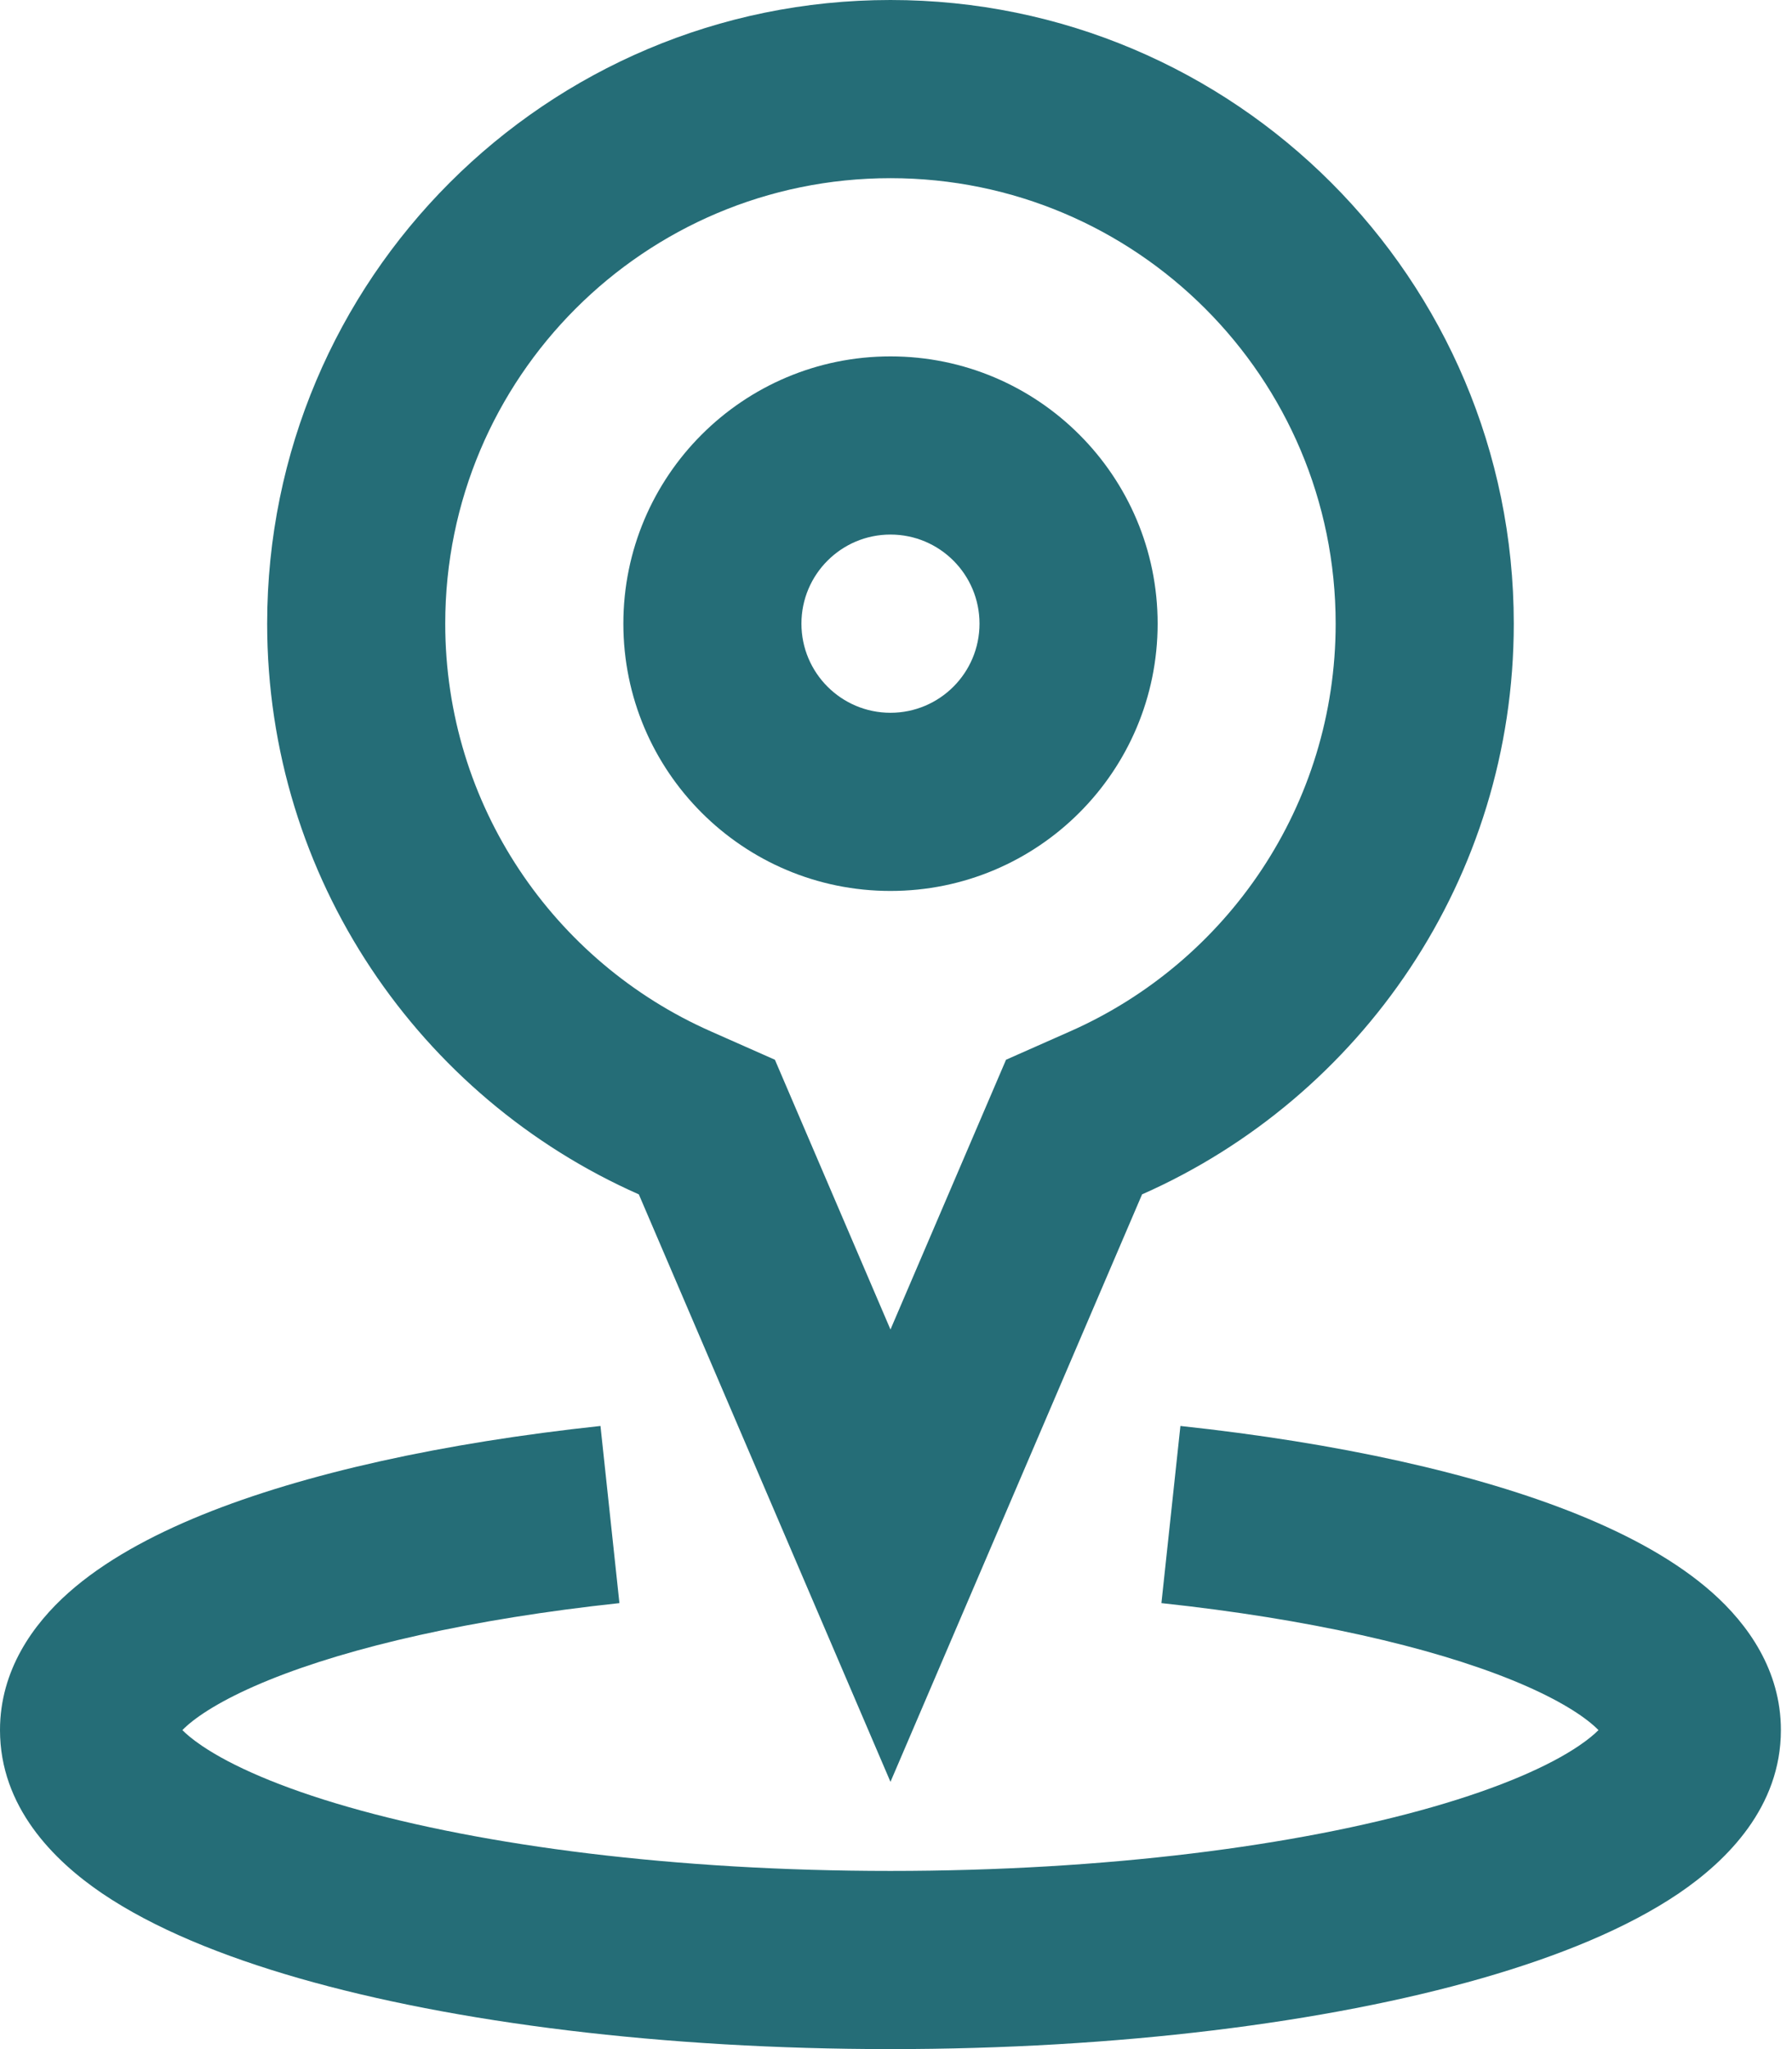
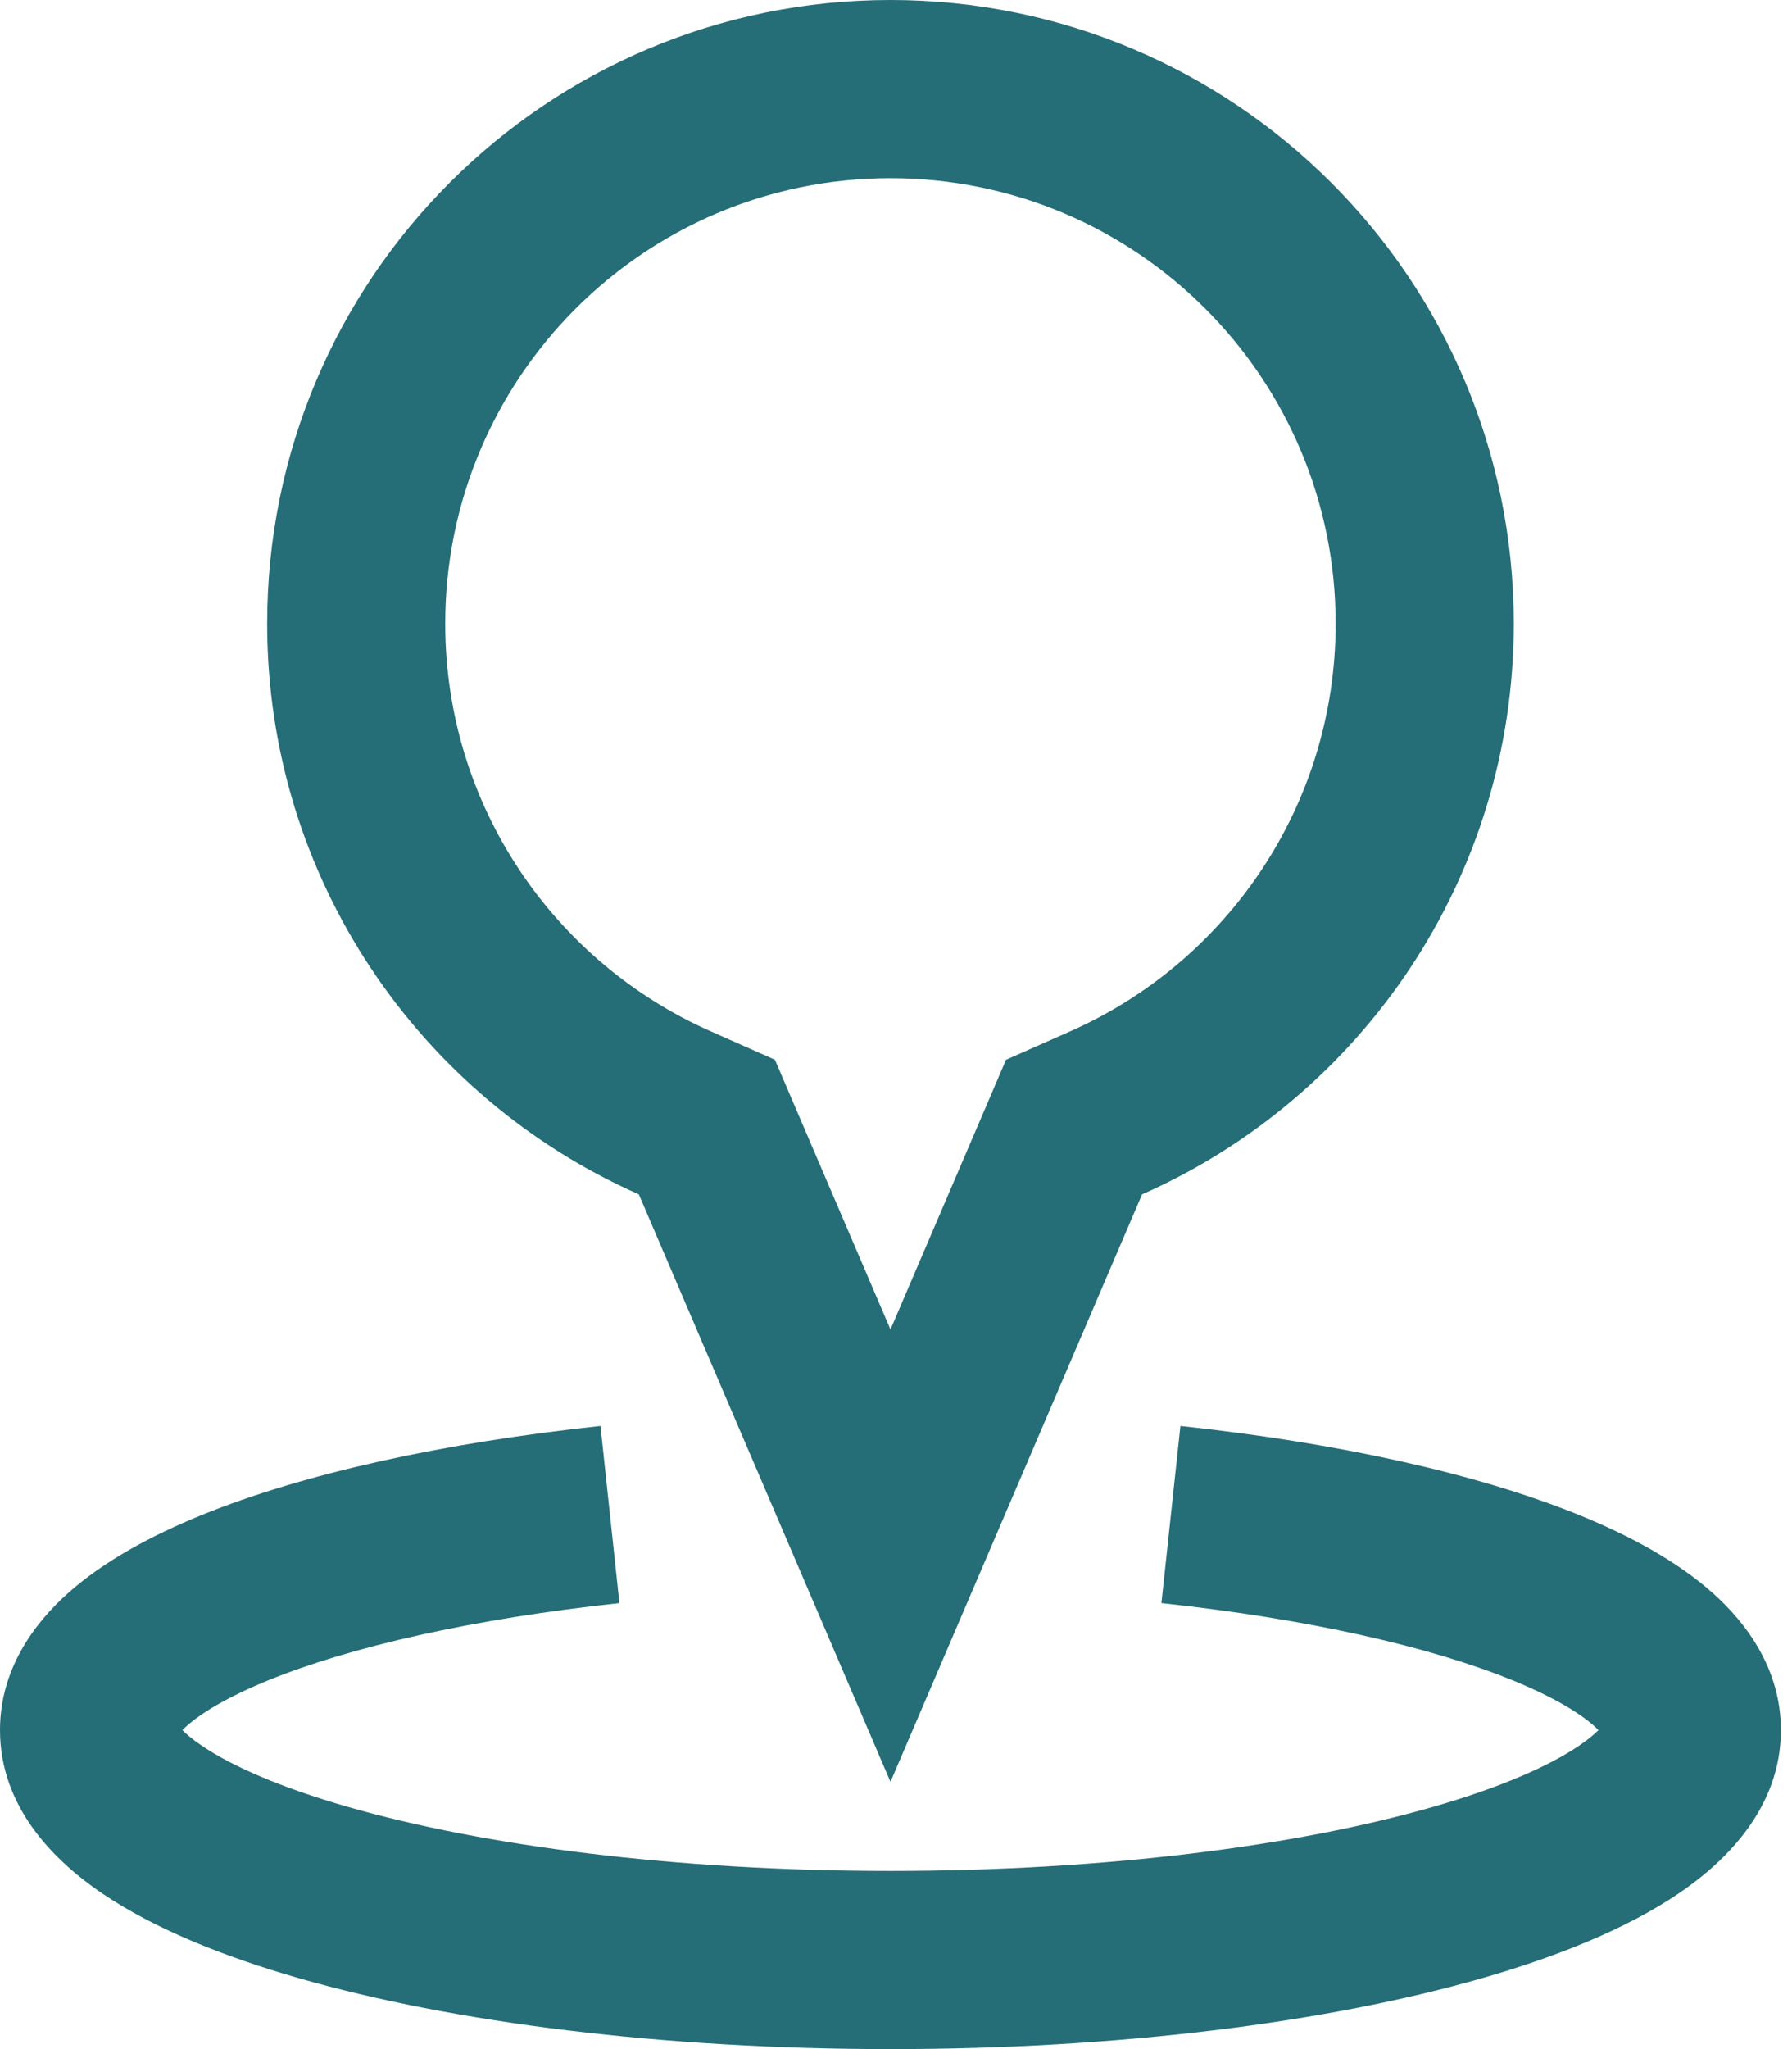
<svg xmlns="http://www.w3.org/2000/svg" width="35" height="40" viewBox="0 0 35 40" fill="none">
  <path fill-rule="evenodd" clip-rule="evenodd" d="M3.562 33.773C3.586 33.749 3.614 33.721 3.648 33.691C3.932 33.439 4.447 33.123 5.252 32.796C6.848 32.148 9.217 31.603 12.098 31.294L11.728 27.836C8.666 28.164 5.948 28.759 3.943 29.573C2.948 29.978 2.033 30.474 1.338 31.091C0.648 31.704 0 32.603 0 33.772C0 35.271 1.046 36.316 1.993 36.959C3 37.641 4.342 38.187 5.844 38.618C8.872 39.486 12.954 40 17.391 40C21.828 40 25.91 39.486 28.939 38.618C30.441 38.187 31.783 37.641 32.79 36.959C33.737 36.316 34.783 35.271 34.783 33.772C34.783 32.603 34.135 31.704 33.445 31.091C32.75 30.474 31.835 29.978 30.839 29.573C28.834 28.759 26.116 28.164 23.055 27.836L22.684 31.294C25.565 31.603 27.934 32.148 29.531 32.796C30.336 33.123 30.85 33.439 31.134 33.691C31.168 33.721 31.197 33.749 31.22 33.773C31.148 33.846 31.029 33.95 30.837 34.08C30.26 34.471 29.31 34.893 27.98 35.274C25.343 36.031 21.599 36.522 17.391 36.522C13.184 36.522 9.44 36.031 6.803 35.274C5.473 34.893 4.523 34.471 3.945 34.08C3.753 33.95 3.634 33.846 3.562 33.773Z" fill="#256D77" />
  <path fill-rule="evenodd" clip-rule="evenodd" d="M19.649 20.687L20.901 20.133C23.962 18.781 26.087 15.722 26.087 12.174C26.087 7.371 22.194 3.478 17.392 3.478C12.589 3.478 8.696 7.371 8.696 12.174C8.696 15.722 10.821 18.781 13.883 20.133L15.135 20.687L17.392 25.953L19.649 20.687ZM17.392 34.783L12.477 23.315C8.202 21.426 5.218 17.148 5.218 12.174C5.218 5.45 10.668 0 17.392 0C24.115 0 29.566 5.45 29.566 12.174C29.566 17.148 26.582 21.426 22.306 23.315L17.392 34.783Z" fill="#256D77" />
-   <path fill-rule="evenodd" clip-rule="evenodd" d="M17.392 13.914C18.353 13.914 19.131 13.135 19.131 12.174C19.131 11.214 18.353 10.435 17.392 10.435C16.432 10.435 15.653 11.214 15.653 12.174C15.653 13.135 16.432 13.914 17.392 13.914ZM17.392 17.392C20.274 17.392 22.61 15.056 22.61 12.174C22.61 9.293 20.274 6.957 17.392 6.957C14.511 6.957 12.175 9.293 12.175 12.174C12.175 15.056 14.511 17.392 17.392 17.392Z" fill="#256D77" />
</svg>